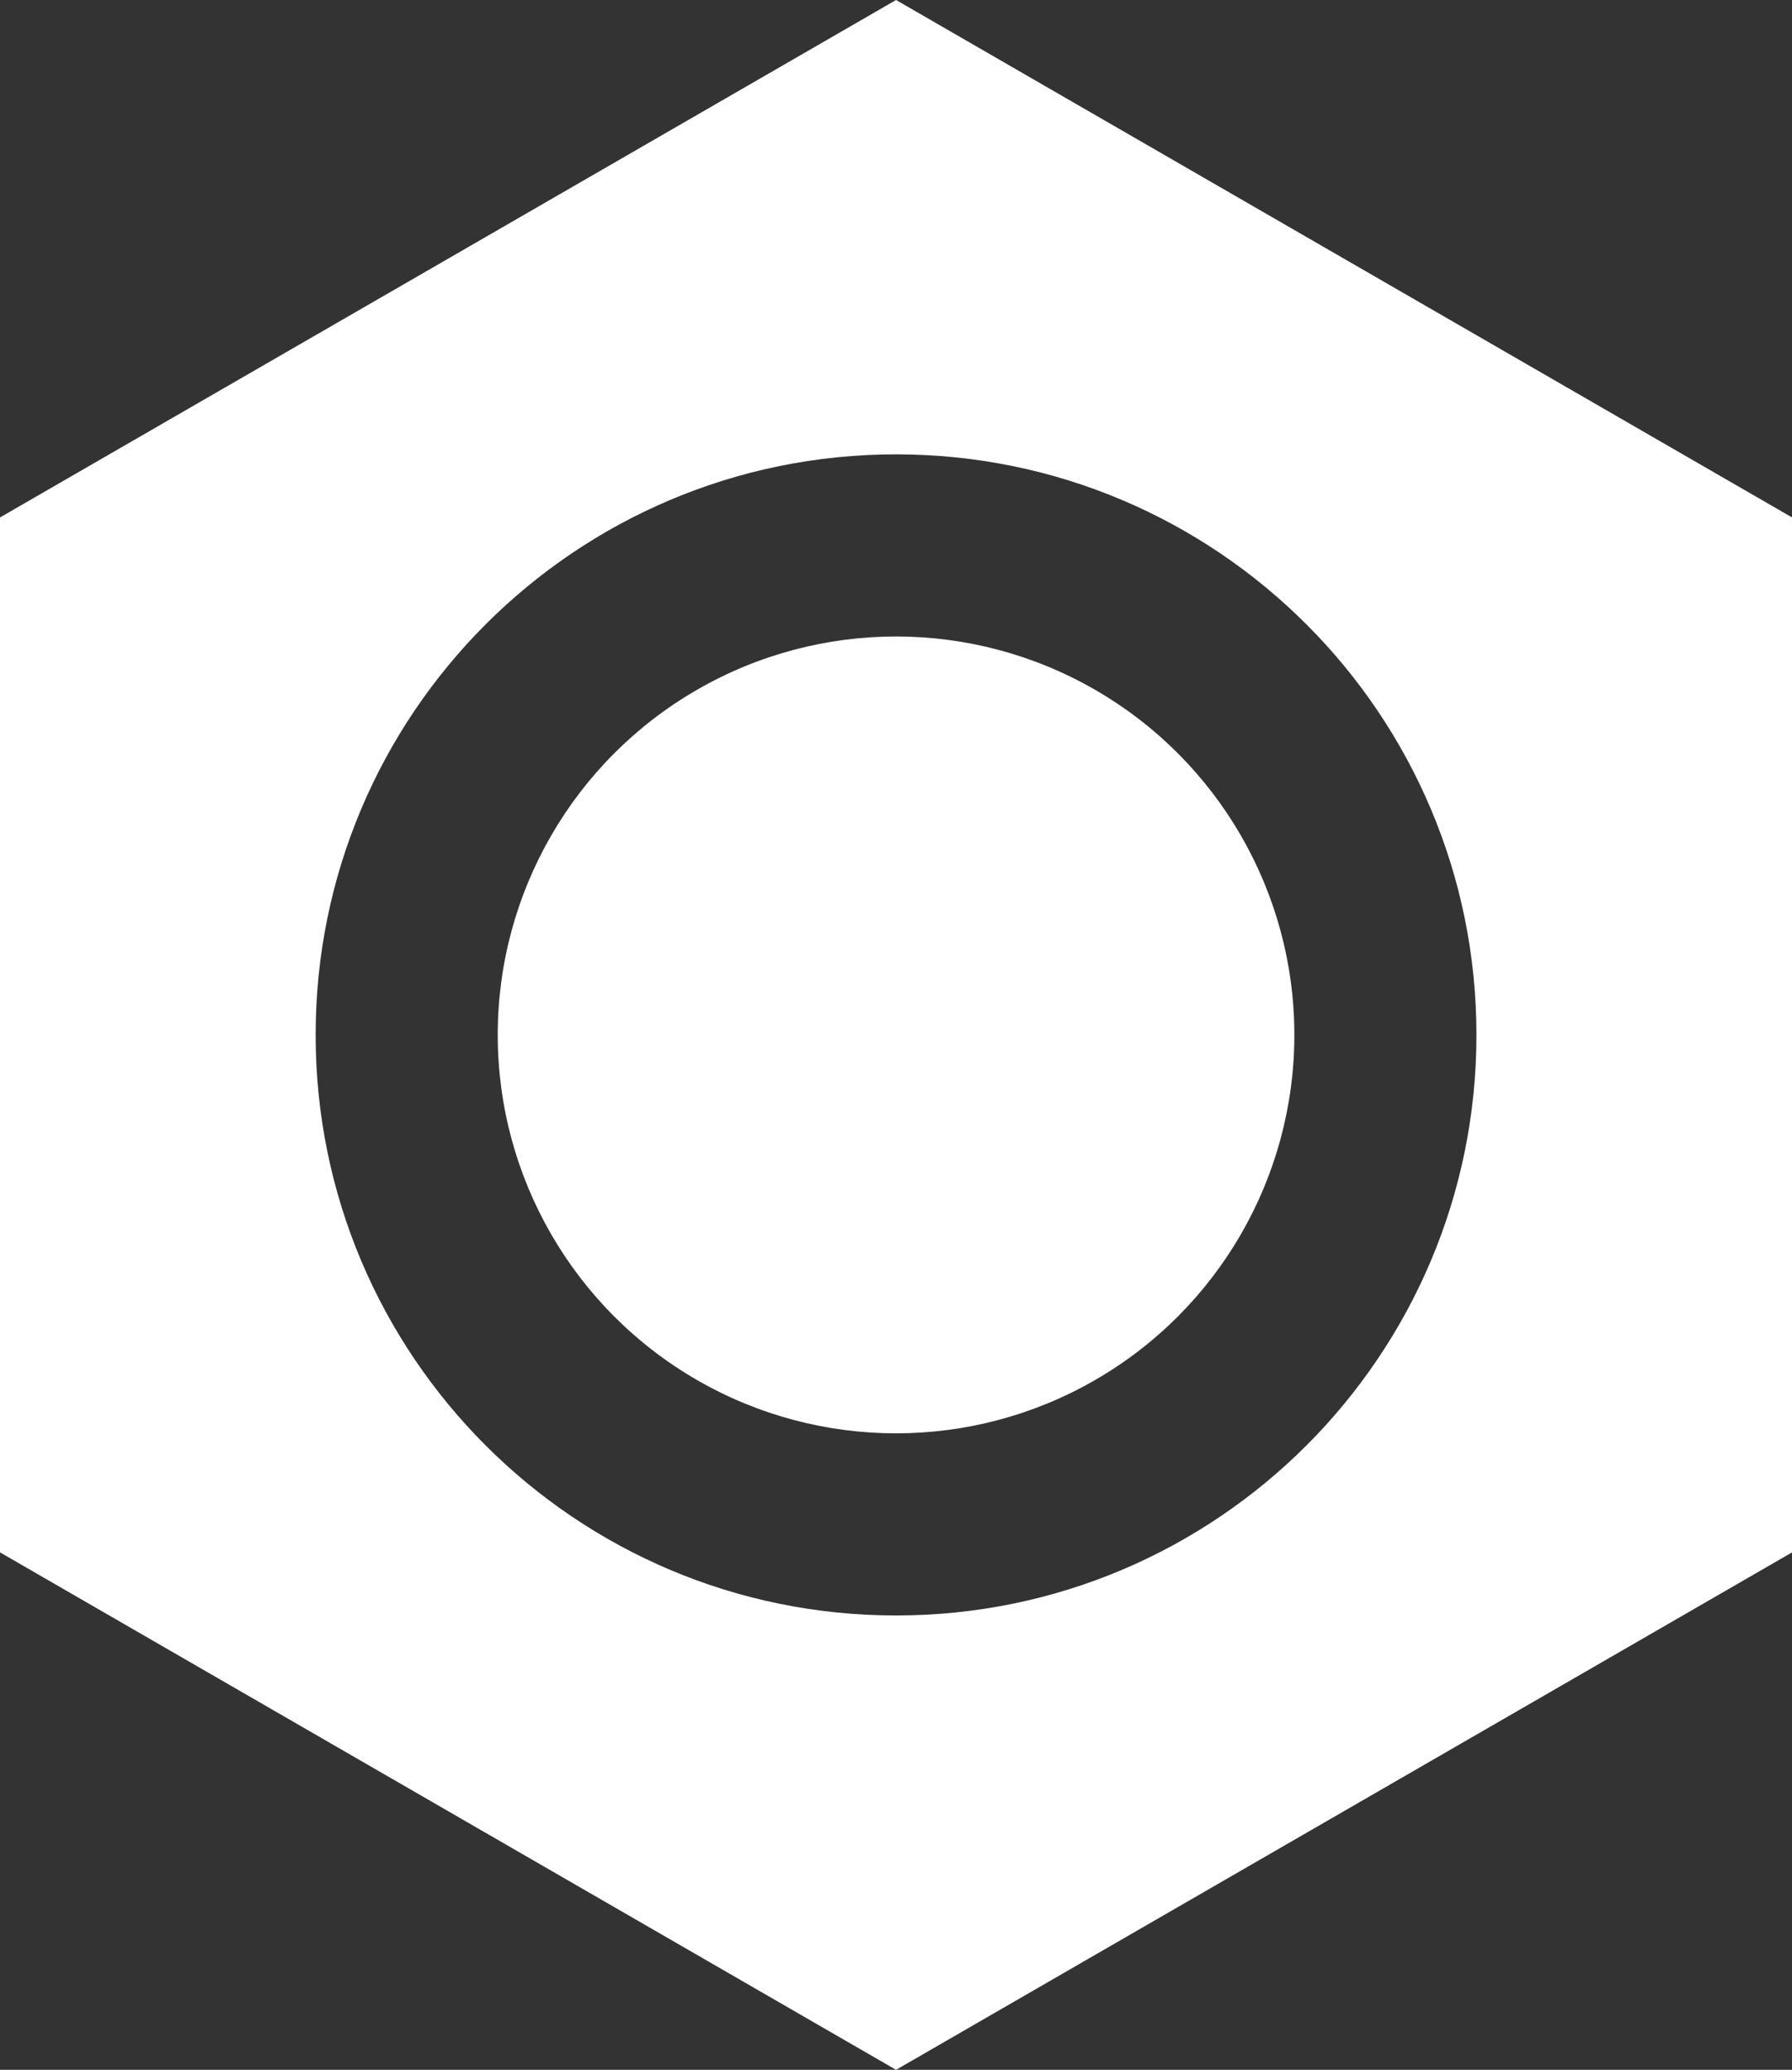
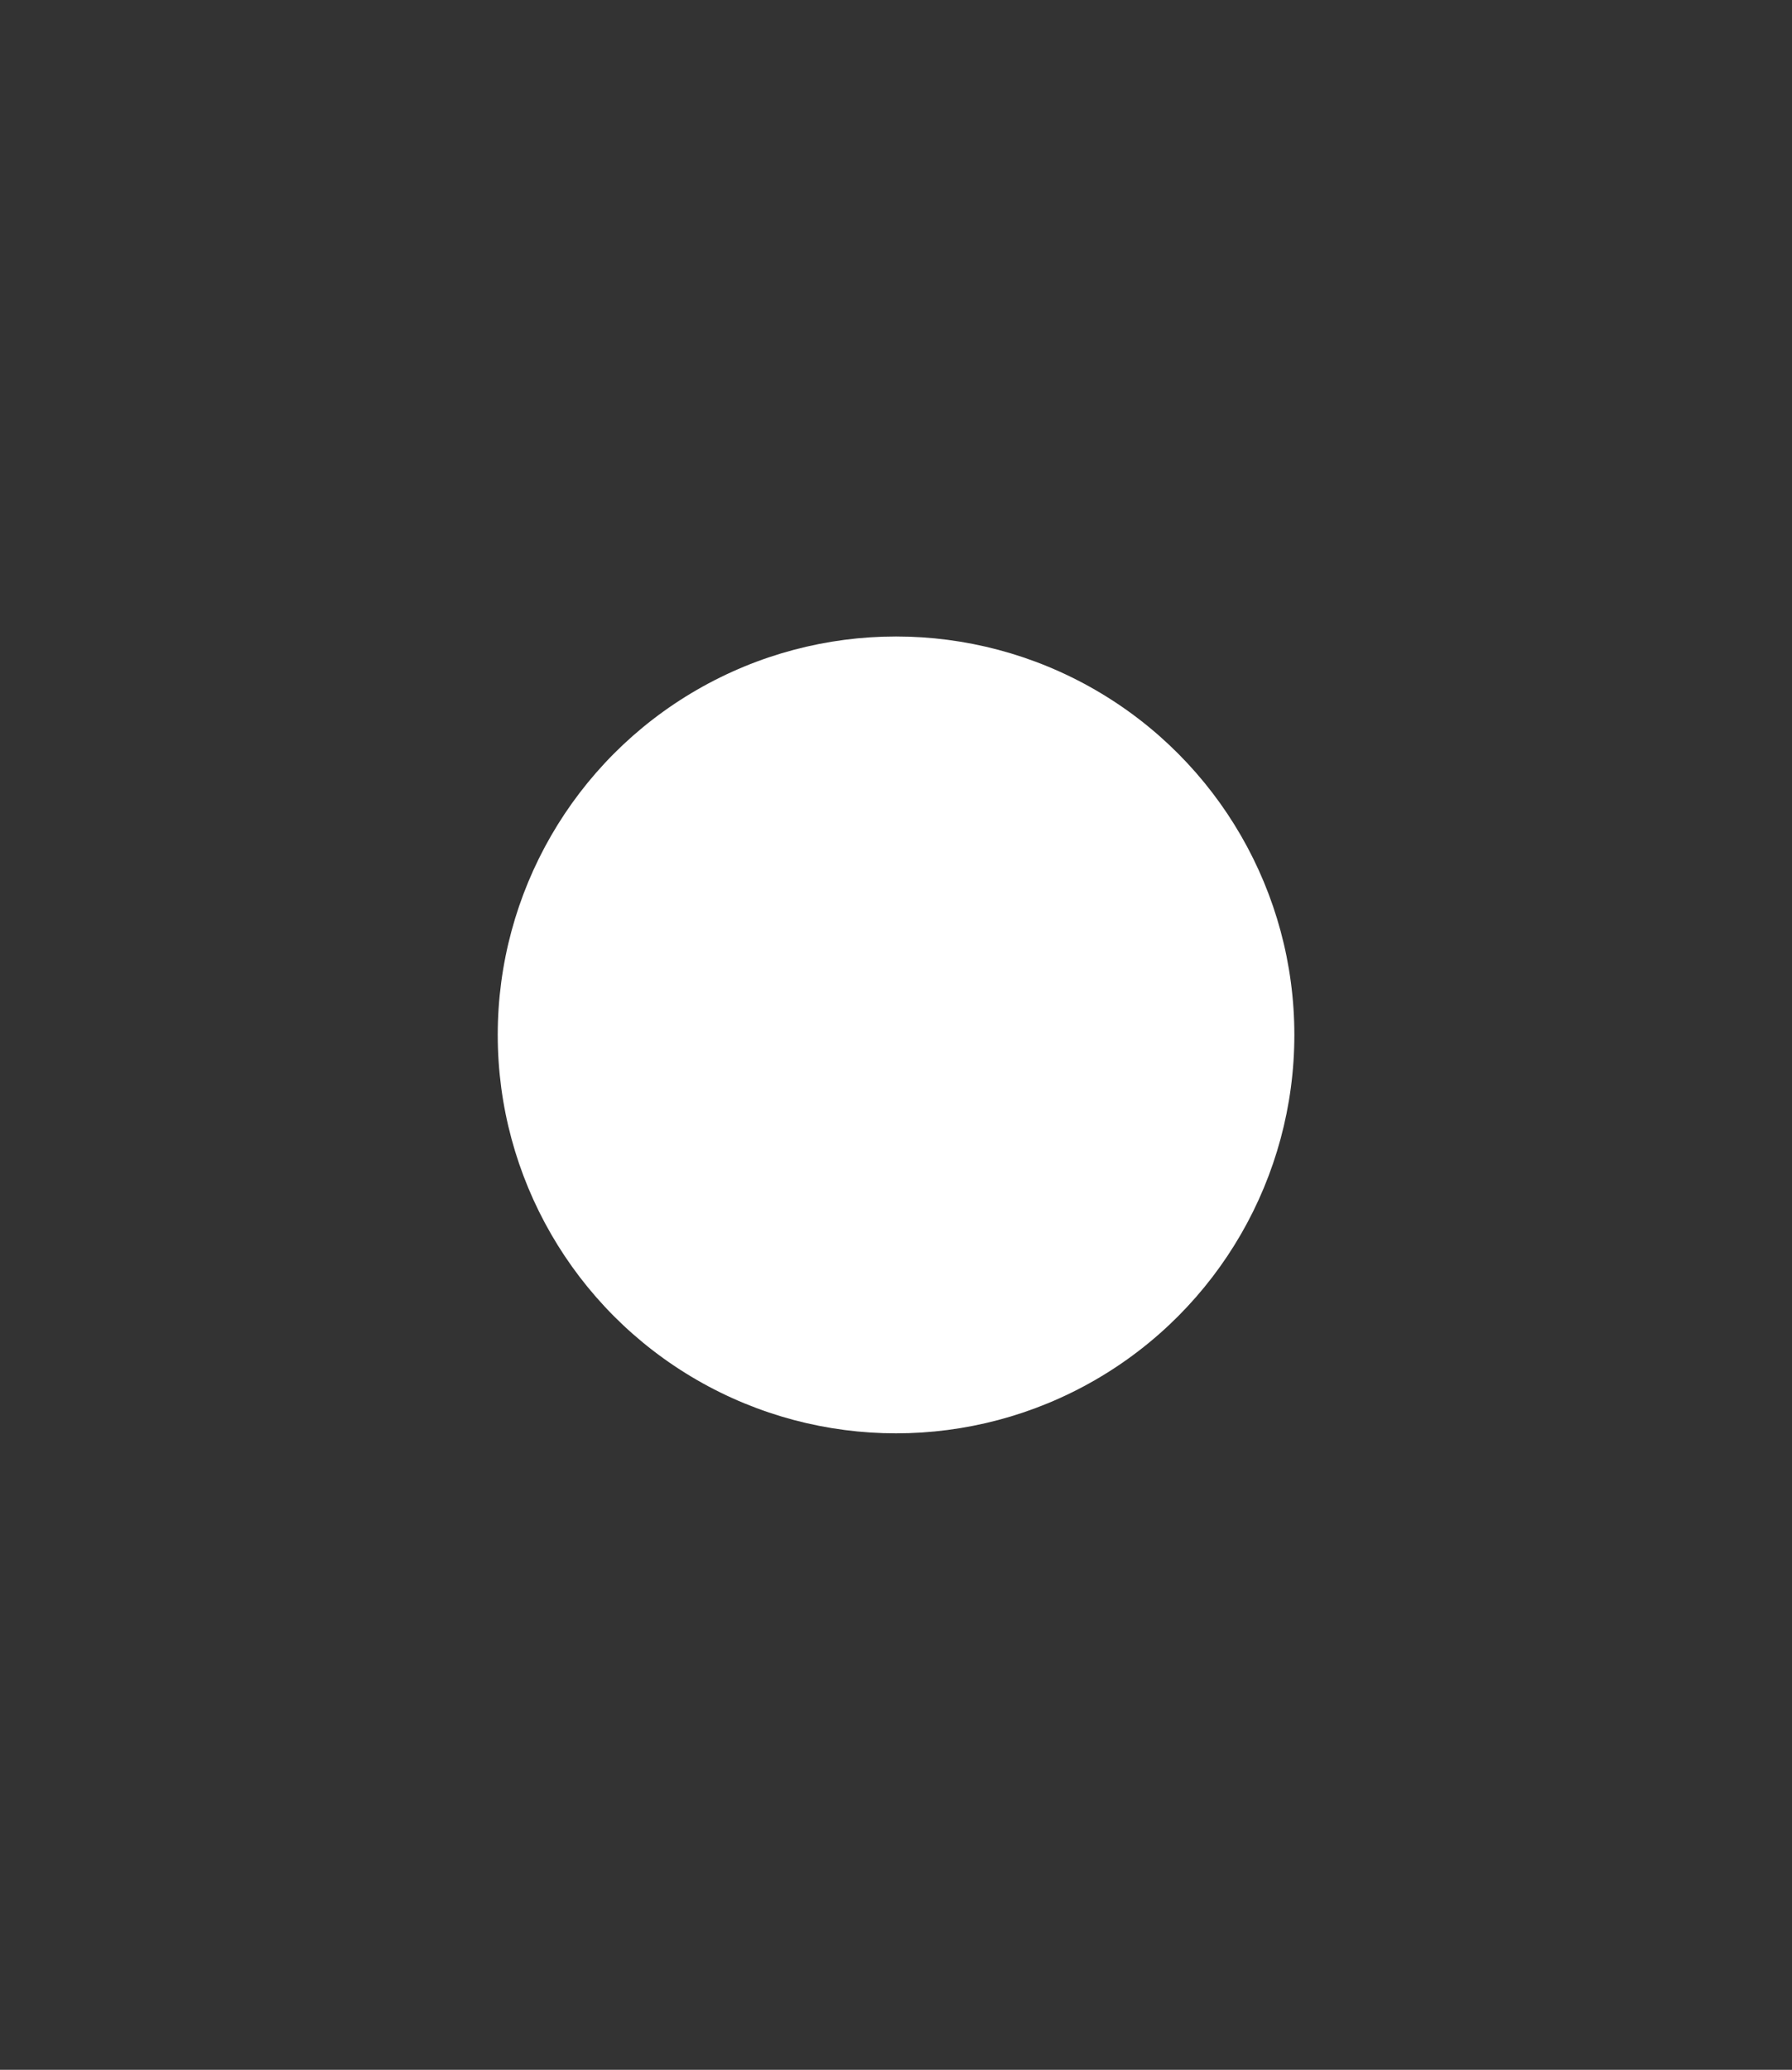
<svg xmlns="http://www.w3.org/2000/svg" id="b" viewBox="0 0 196.83 227.28">
  <rect x="0" y="0" width="196.83" height="227.28" fill="#333333" stroke="none" />
  <defs>
    <style>.d{fill:#fff;}</style>
  </defs>
  <g id="c">
-     <path class="d" d="M98.42,0L0,56.82v113.64l98.42,56.82,98.42-56.82V56.82L98.42,0Zm0,177.39c-35.21,0-63.75-28.54-63.75-63.75s28.54-63.75,63.75-63.75,63.75,28.54,63.75,63.75-28.54,63.75-63.75,63.75Z" />
    <circle class="d" cx="98.42" cy="113.64" r="43.75" />
  </g>
</svg>